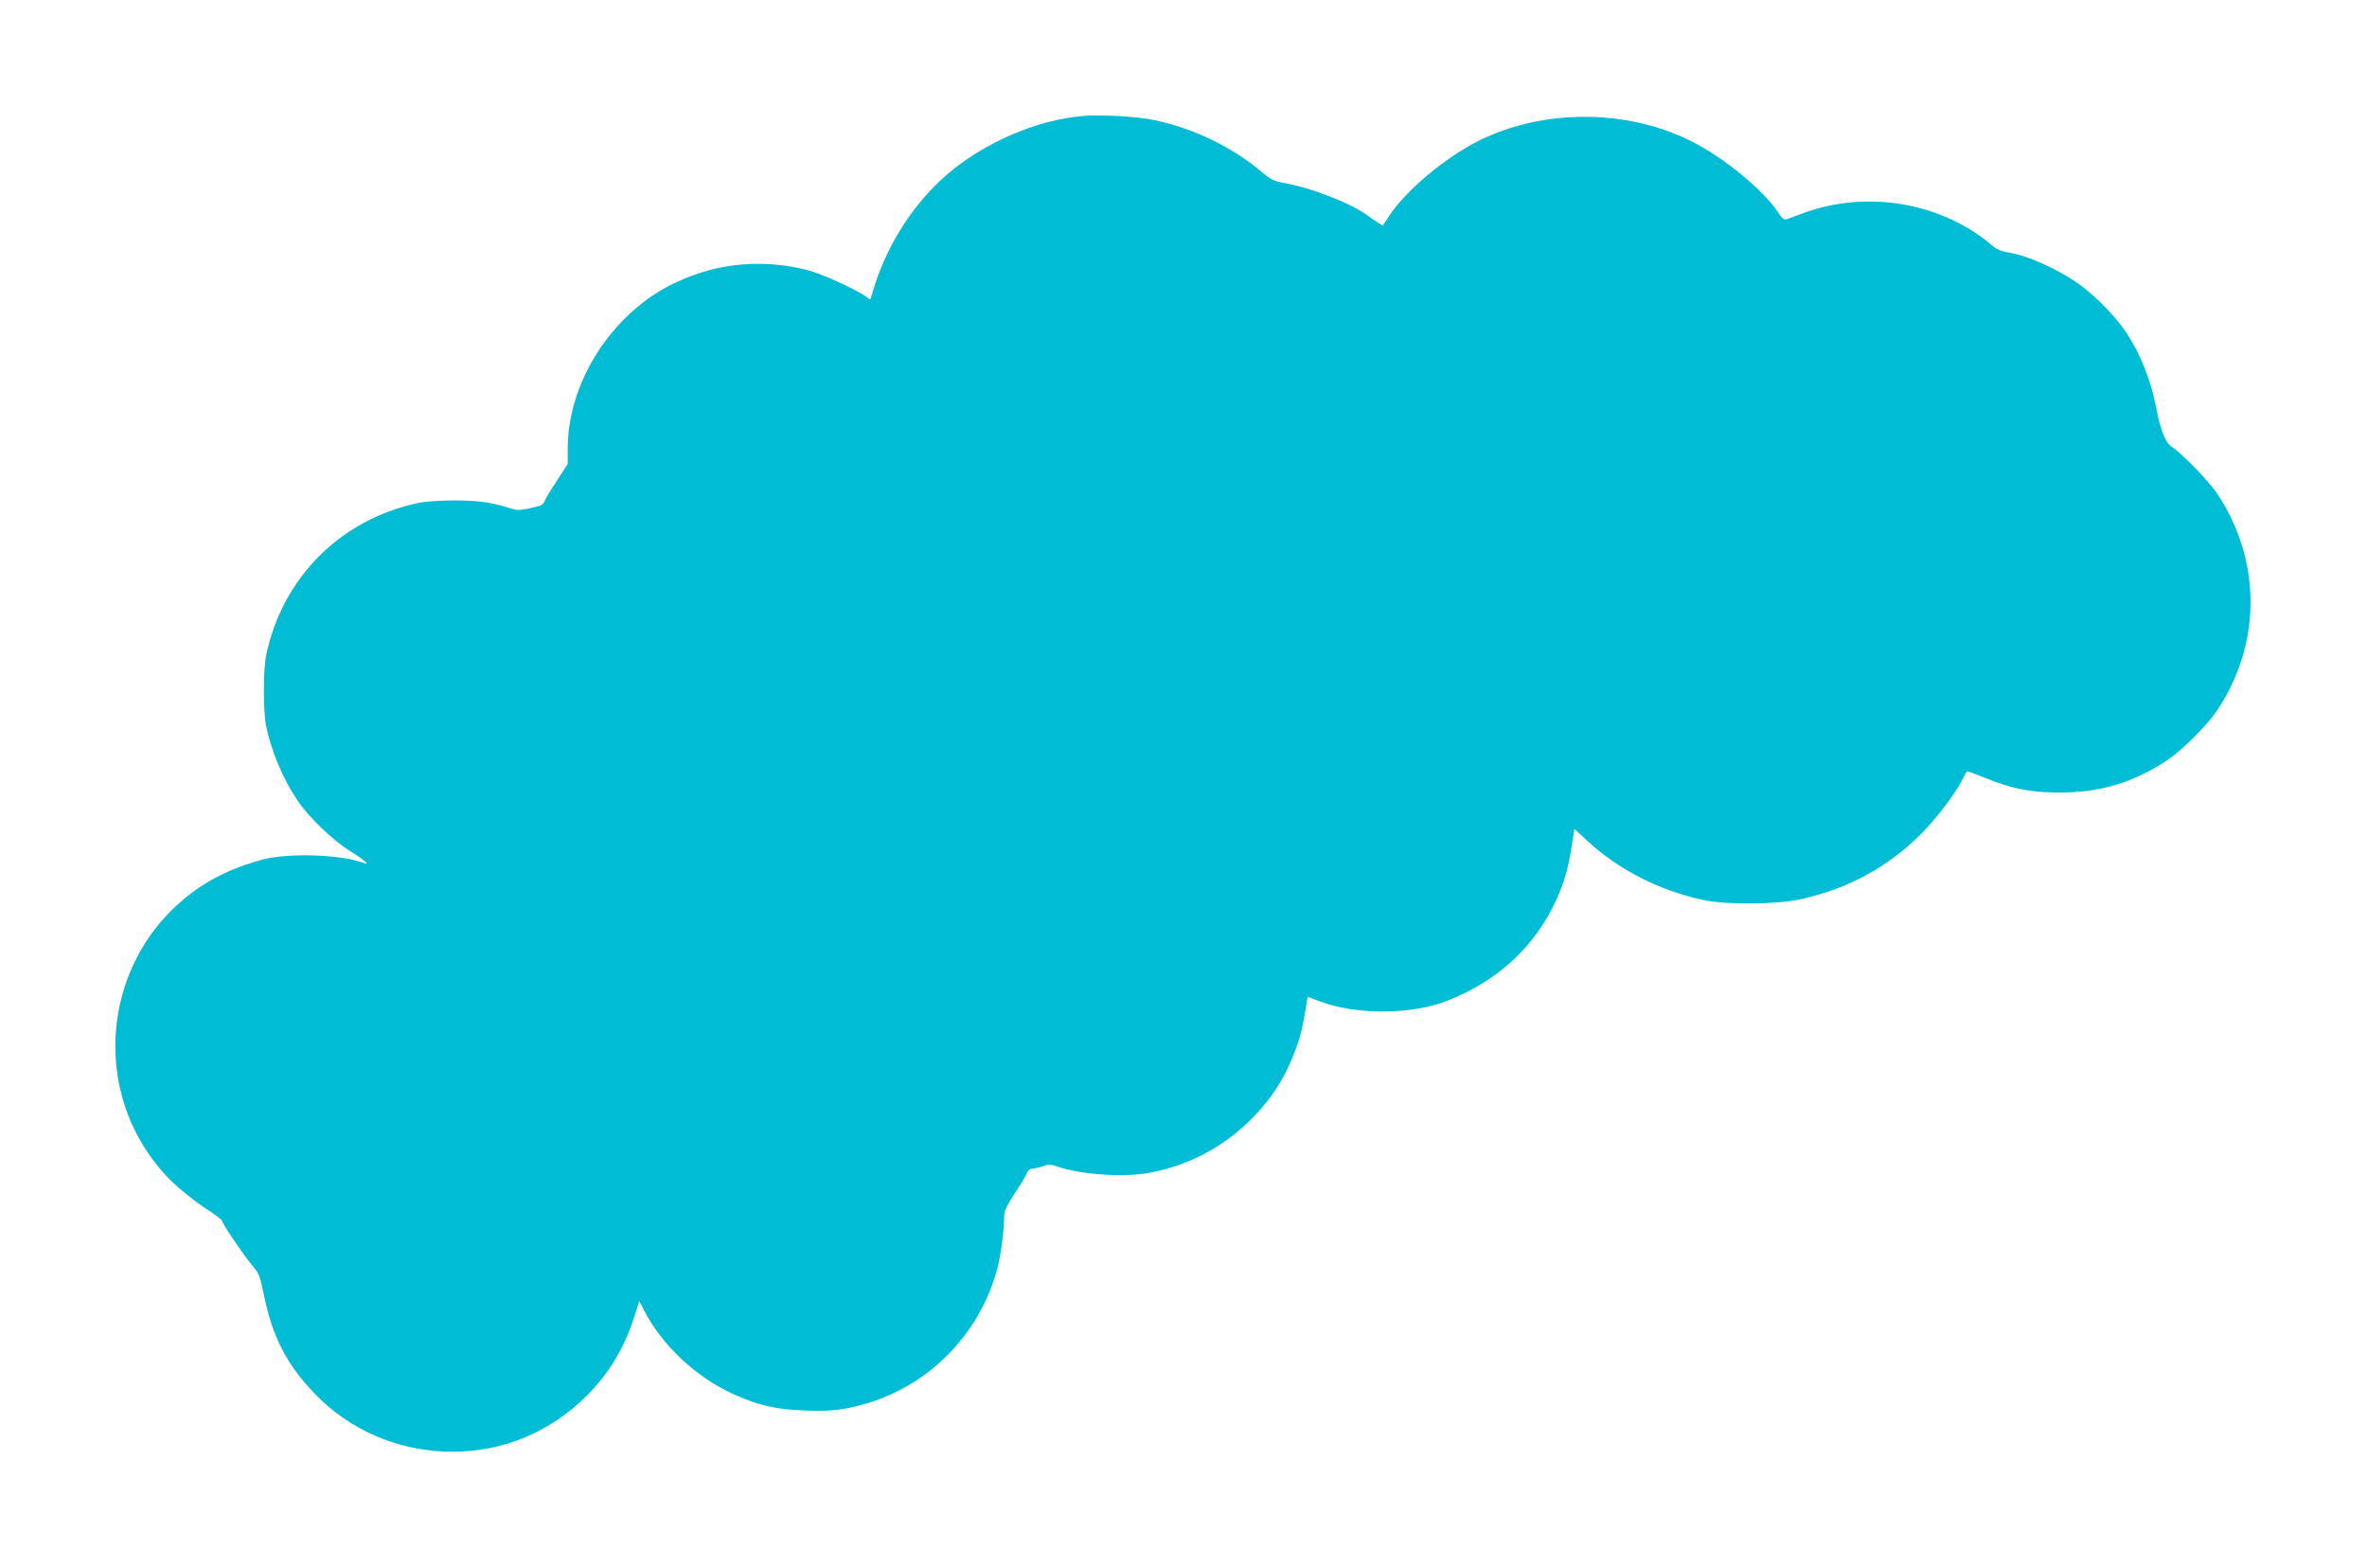
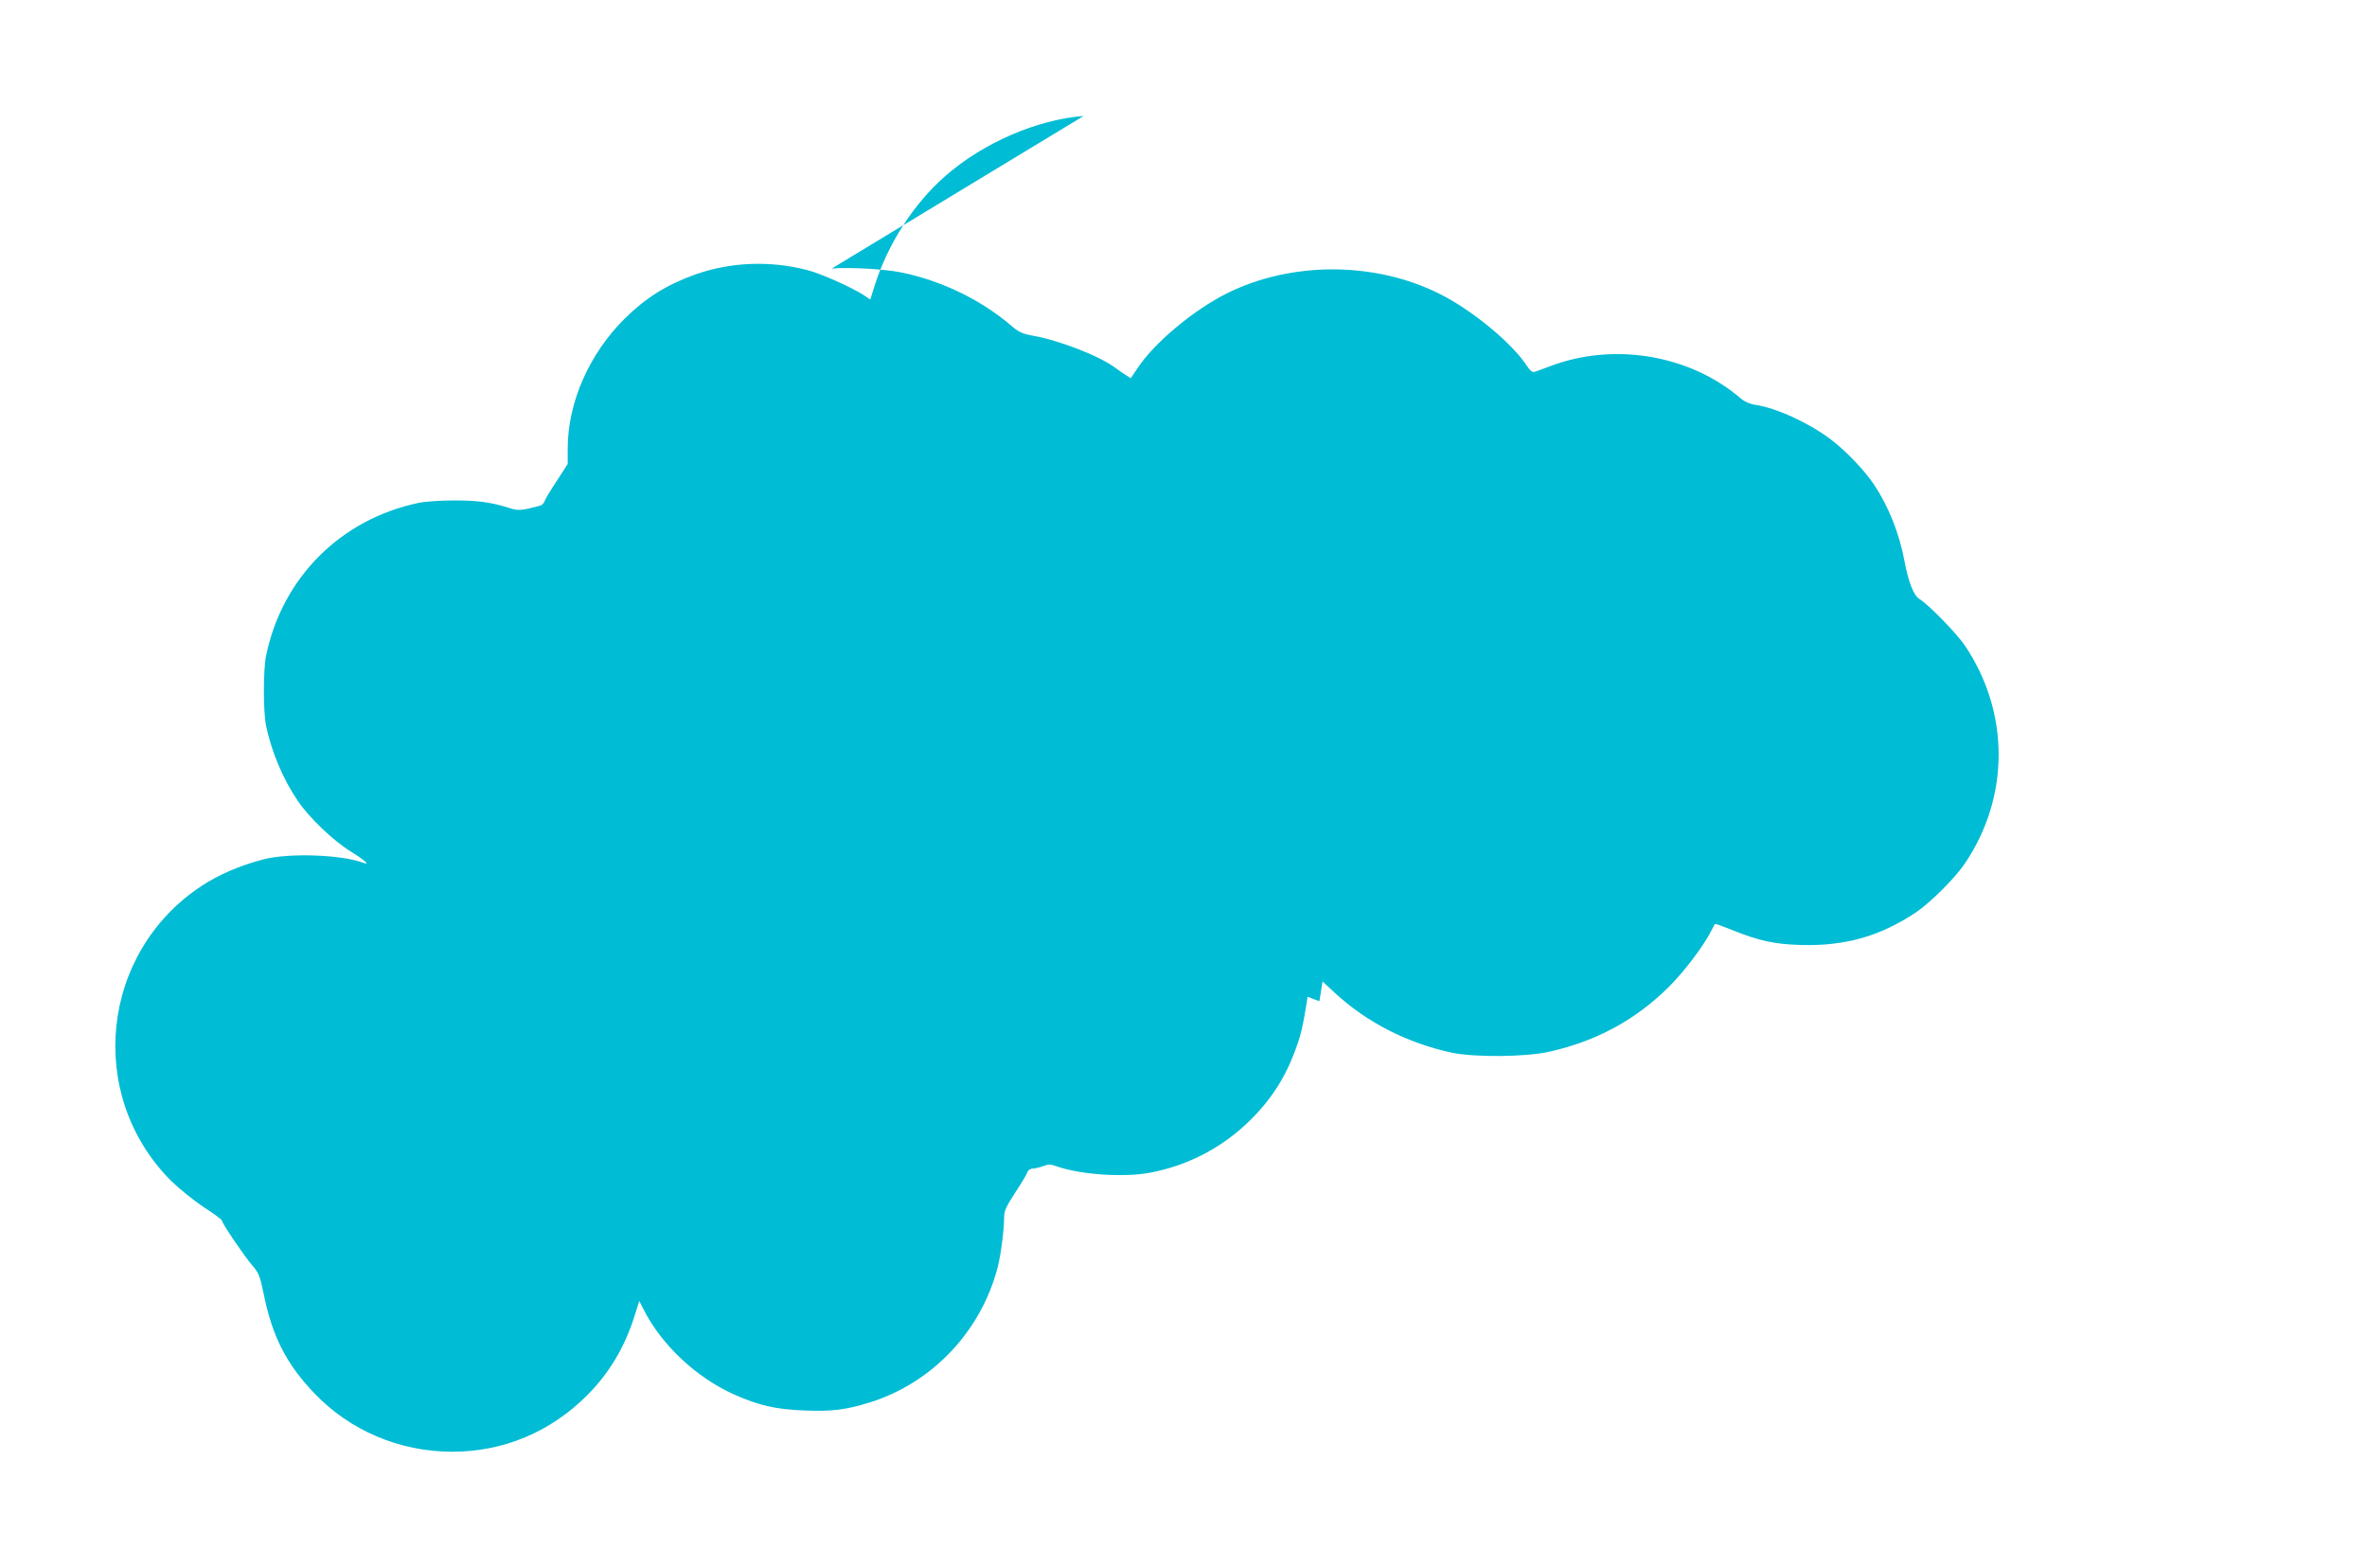
<svg xmlns="http://www.w3.org/2000/svg" version="1.0" width="1280pt" height="848pt" viewBox="0 0 1280 848" preserveAspectRatio="xMidYMid meet">
  <g transform="translate(0,848) scale(0.1,-0.1)" fill="#00bcd4" stroke="none">
-     <path d="M5860 7853 c-253 -20 -542 -145 -746 -323 -172 -150 -313 -368 -385 -597 l-23 -73 -30 21 c-65 43 -236 120 -312 139 -202 52 -416 43 -606 -25 -154 -55 -268 -127 -381 -239 -191 -190 -307 -453 -307 -701 l0 -84 -59 -91 c-33 -50 -63 -99 -66 -110 -3 -10 -14 -21 -23 -24 -101 -27 -119 -29 -168 -13 -96 31 -171 41 -299 41 -71 0 -157 -6 -190 -13 -423 -88 -739 -405 -826 -826 -16 -78 -16 -304 0 -380 30 -142 91 -287 171 -405 62 -92 193 -217 288 -275 74 -46 108 -77 65 -60 -117 44 -401 54 -539 18 -131 -35 -238 -81 -333 -143 -548 -360 -628 -1132 -166 -1595 43 -42 122 -106 176 -142 55 -35 99 -68 99 -73 0 -14 120 -191 163 -241 37 -43 43 -58 63 -156 46 -228 122 -378 273 -536 193 -203 463 -317 746 -317 277 0 531 106 730 305 118 118 203 260 255 425 l27 85 23 -45 c97 -192 284 -368 489 -460 132 -59 224 -81 380 -87 147 -6 225 3 356 44 337 106 600 384 690 730 17 64 35 204 35 270 0 35 11 59 59 133 33 50 63 99 66 110 4 12 16 20 28 21 12 0 38 6 57 13 29 11 42 11 75 -1 128 -45 364 -61 505 -34 207 39 396 139 544 287 119 119 194 239 252 407 21 61 29 96 50 224 l5 33 64 -24 c199 -75 498 -74 692 3 255 100 446 268 564 494 55 106 86 200 106 328 l17 107 70 -65 c171 -157 388 -268 628 -320 124 -26 399 -24 528 5 255 57 467 172 648 352 83 83 186 219 227 300 10 19 19 37 21 39 2 2 44 -13 93 -33 147 -59 230 -77 376 -81 238 -6 428 49 620 178 77 52 210 185 262 262 244 361 244 818 0 1180 -45 66 -197 222 -244 250 -32 19 -60 89 -83 210 -27 145 -86 293 -162 407 -52 79 -156 187 -237 248 -118 89 -293 169 -407 186 -28 4 -58 17 -78 34 -274 236 -685 306 -1031 175 -38 -14 -77 -29 -86 -31 -10 -4 -25 9 -43 37 -82 123 -296 299 -471 386 -351 175 -801 175 -1150 1 -182 -92 -391 -267 -481 -403 l-37 -55 -26 16 c-14 9 -40 27 -56 39 -87 65 -300 148 -448 175 -57 10 -77 20 -119 56 -162 138 -372 240 -588 285 -90 19 -281 30 -380 22z" />
+     <path d="M5860 7853 c-253 -20 -542 -145 -746 -323 -172 -150 -313 -368 -385 -597 l-23 -73 -30 21 c-65 43 -236 120 -312 139 -202 52 -416 43 -606 -25 -154 -55 -268 -127 -381 -239 -191 -190 -307 -453 -307 -701 l0 -84 -59 -91 c-33 -50 -63 -99 -66 -110 -3 -10 -14 -21 -23 -24 -101 -27 -119 -29 -168 -13 -96 31 -171 41 -299 41 -71 0 -157 -6 -190 -13 -423 -88 -739 -405 -826 -826 -16 -78 -16 -304 0 -380 30 -142 91 -287 171 -405 62 -92 193 -217 288 -275 74 -46 108 -77 65 -60 -117 44 -401 54 -539 18 -131 -35 -238 -81 -333 -143 -548 -360 -628 -1132 -166 -1595 43 -42 122 -106 176 -142 55 -35 99 -68 99 -73 0 -14 120 -191 163 -241 37 -43 43 -58 63 -156 46 -228 122 -378 273 -536 193 -203 463 -317 746 -317 277 0 531 106 730 305 118 118 203 260 255 425 l27 85 23 -45 c97 -192 284 -368 489 -460 132 -59 224 -81 380 -87 147 -6 225 3 356 44 337 106 600 384 690 730 17 64 35 204 35 270 0 35 11 59 59 133 33 50 63 99 66 110 4 12 16 20 28 21 12 0 38 6 57 13 29 11 42 11 75 -1 128 -45 364 -61 505 -34 207 39 396 139 544 287 119 119 194 239 252 407 21 61 29 96 50 224 l5 33 64 -24 l17 107 70 -65 c171 -157 388 -268 628 -320 124 -26 399 -24 528 5 255 57 467 172 648 352 83 83 186 219 227 300 10 19 19 37 21 39 2 2 44 -13 93 -33 147 -59 230 -77 376 -81 238 -6 428 49 620 178 77 52 210 185 262 262 244 361 244 818 0 1180 -45 66 -197 222 -244 250 -32 19 -60 89 -83 210 -27 145 -86 293 -162 407 -52 79 -156 187 -237 248 -118 89 -293 169 -407 186 -28 4 -58 17 -78 34 -274 236 -685 306 -1031 175 -38 -14 -77 -29 -86 -31 -10 -4 -25 9 -43 37 -82 123 -296 299 -471 386 -351 175 -801 175 -1150 1 -182 -92 -391 -267 -481 -403 l-37 -55 -26 16 c-14 9 -40 27 -56 39 -87 65 -300 148 -448 175 -57 10 -77 20 -119 56 -162 138 -372 240 -588 285 -90 19 -281 30 -380 22z" />
  </g>
</svg>